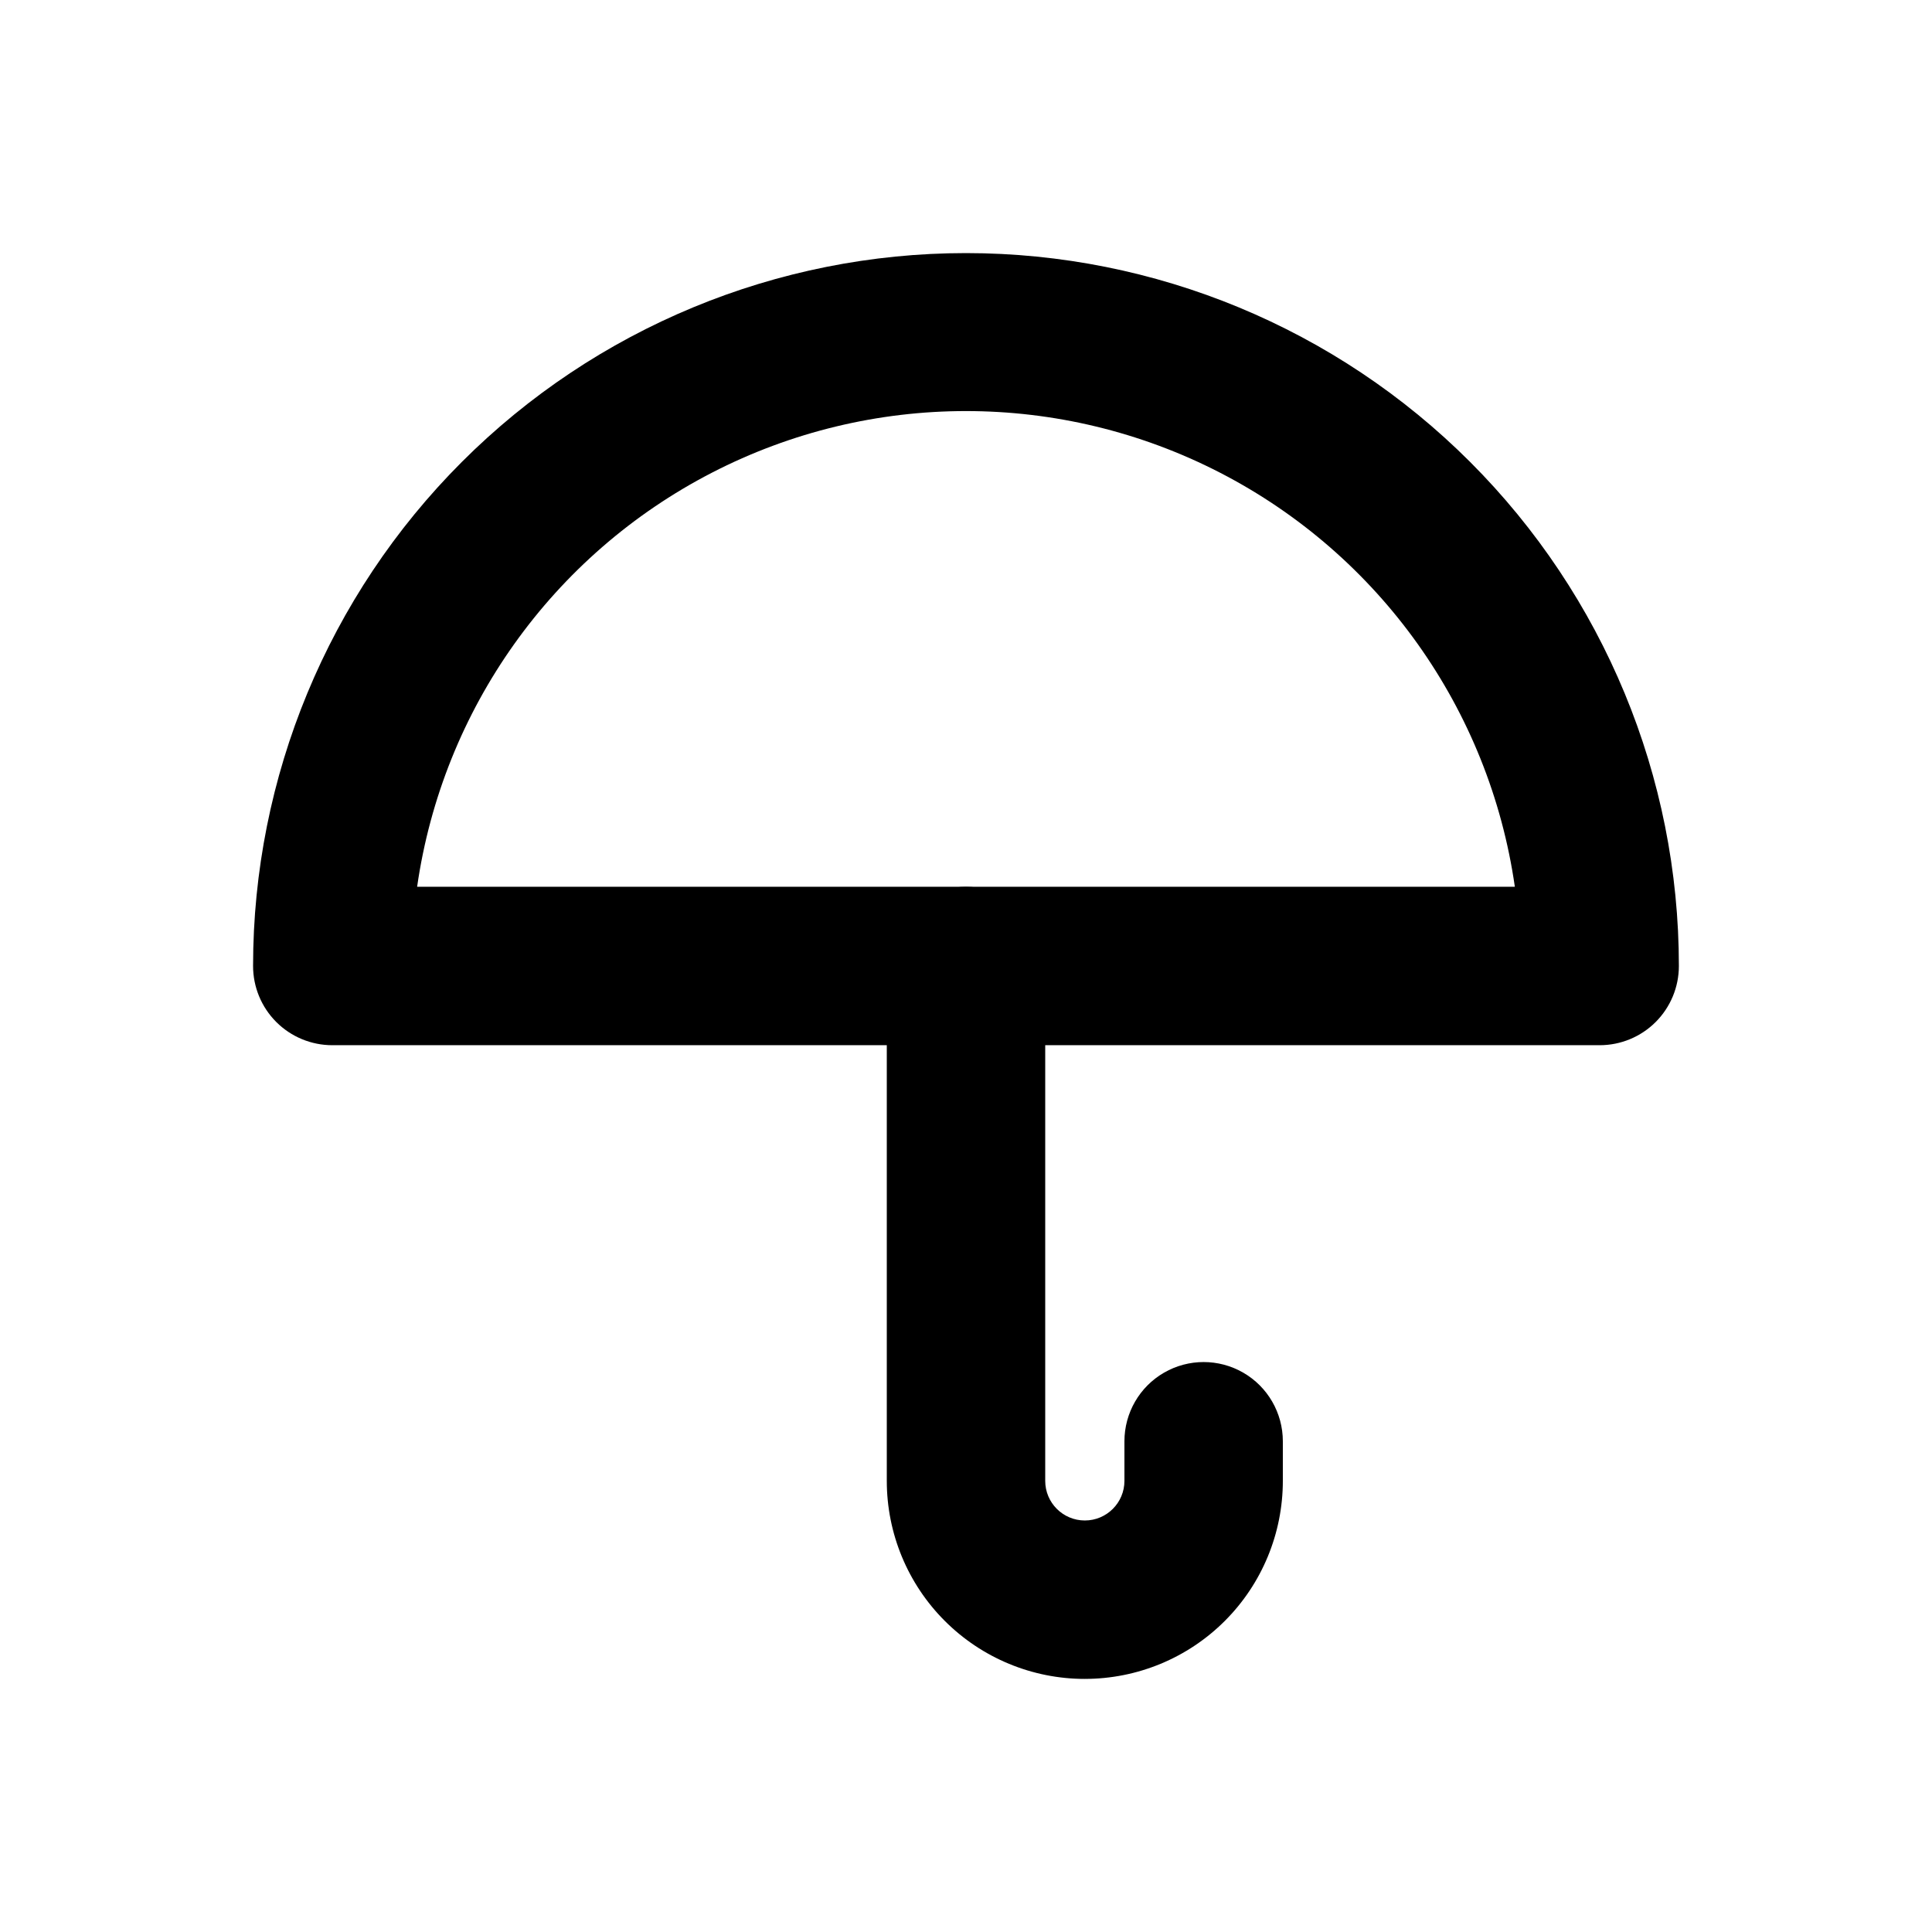
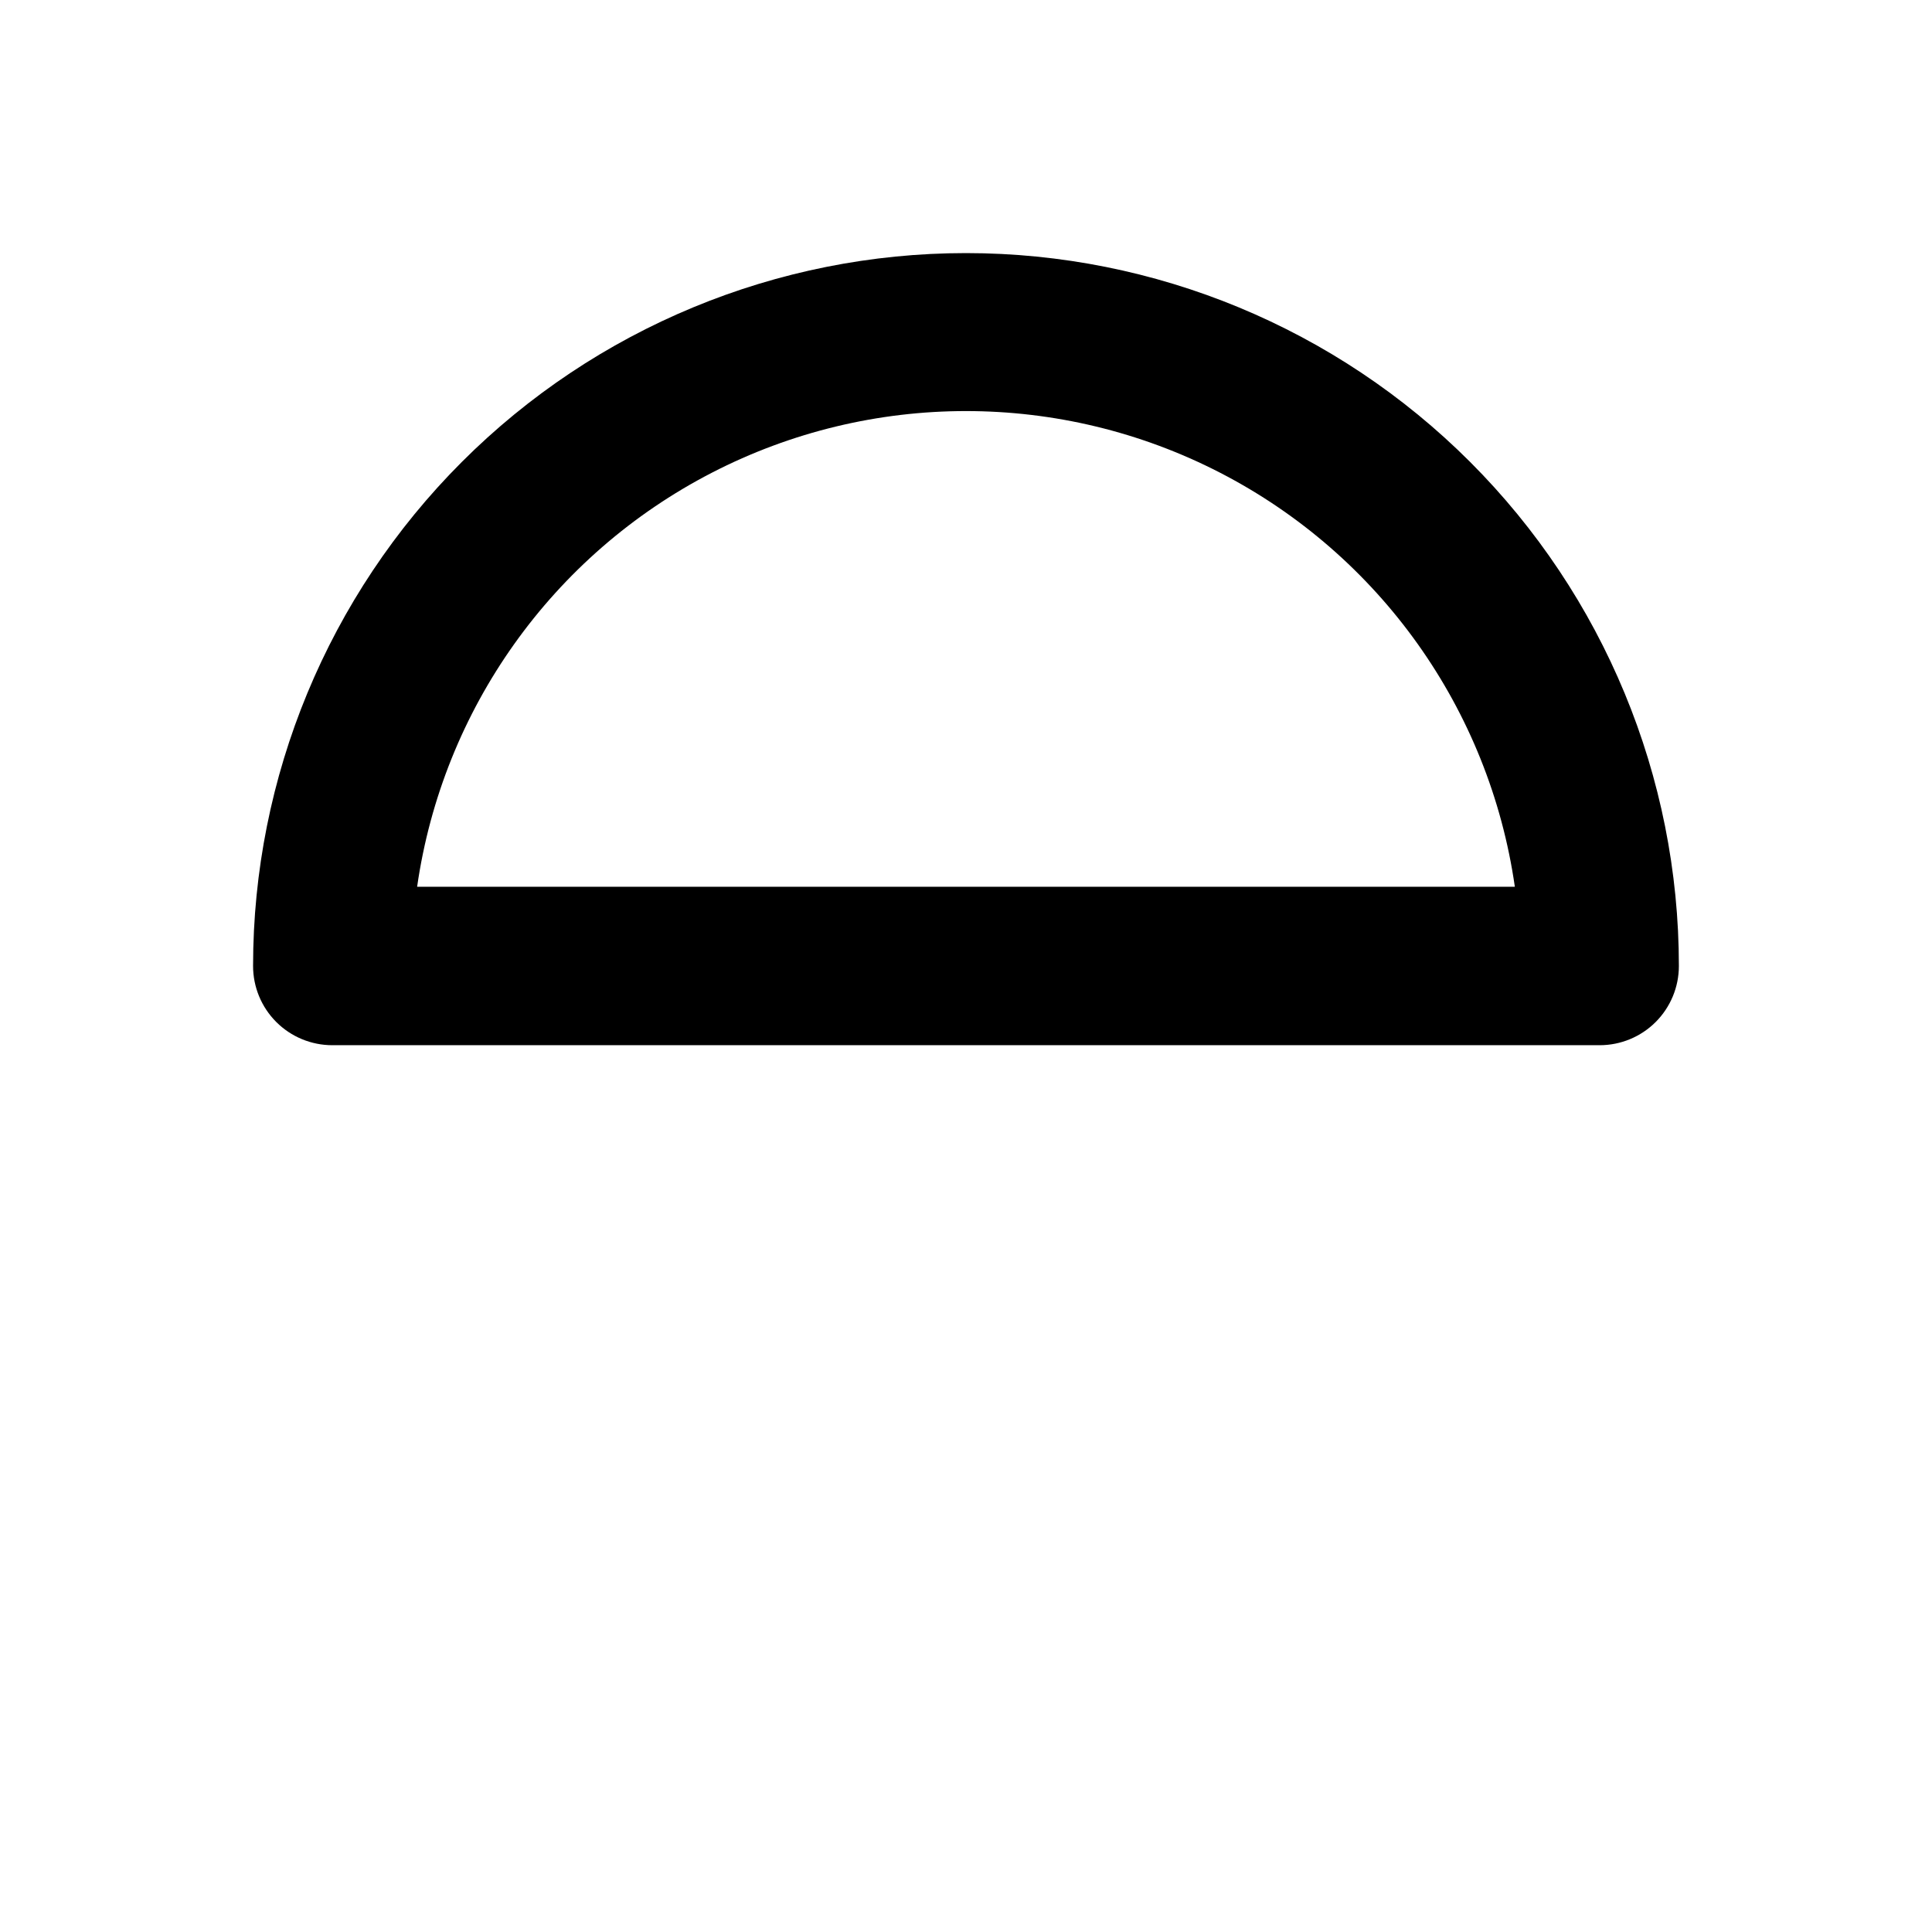
<svg xmlns="http://www.w3.org/2000/svg" fill="#000000" width="800px" height="800px" version="1.1" viewBox="144 144 512 512">
  <g>
    <path d="m567.93 420.99h-335.87c-5.566 0-10.906-2.215-14.844-6.148-3.938-3.938-6.148-9.277-6.148-14.844 0-50.109 19.906-98.164 55.336-133.59s83.484-55.336 133.59-55.336c50.105 0 98.16 19.906 133.59 55.336 35.434 35.43 55.336 83.484 55.336 133.59 0 5.566-2.211 10.906-6.148 14.844-3.934 3.934-9.273 6.148-14.844 6.148zm-313.39-41.984h290.91c-6.754-47.059-35.855-87.941-78.109-109.73-42.254-21.785-92.438-21.785-134.69 0-42.25 21.789-71.355 62.672-78.109 109.73z" />
-     <path d="m431.49 588.93c-13.922 0-27.27-5.527-37.109-15.371-9.844-9.84-15.371-23.188-15.371-37.109v-136.45c0-7.5 4-14.43 10.496-18.18 6.492-3.75 14.496-3.75 20.992 0 6.492 3.75 10.496 10.68 10.496 18.18v136.45-0.004c0 5.797 4.699 10.496 10.496 10.496s10.496-4.699 10.496-10.496v-10.496c0-7.5 4-14.43 10.496-18.18 6.492-3.75 14.496-3.75 20.992 0 6.492 3.75 10.492 10.68 10.492 18.18v10.496c0 13.922-5.527 27.27-15.371 37.109-9.84 9.844-23.188 15.371-37.105 15.371z" />
  </g>
</svg>